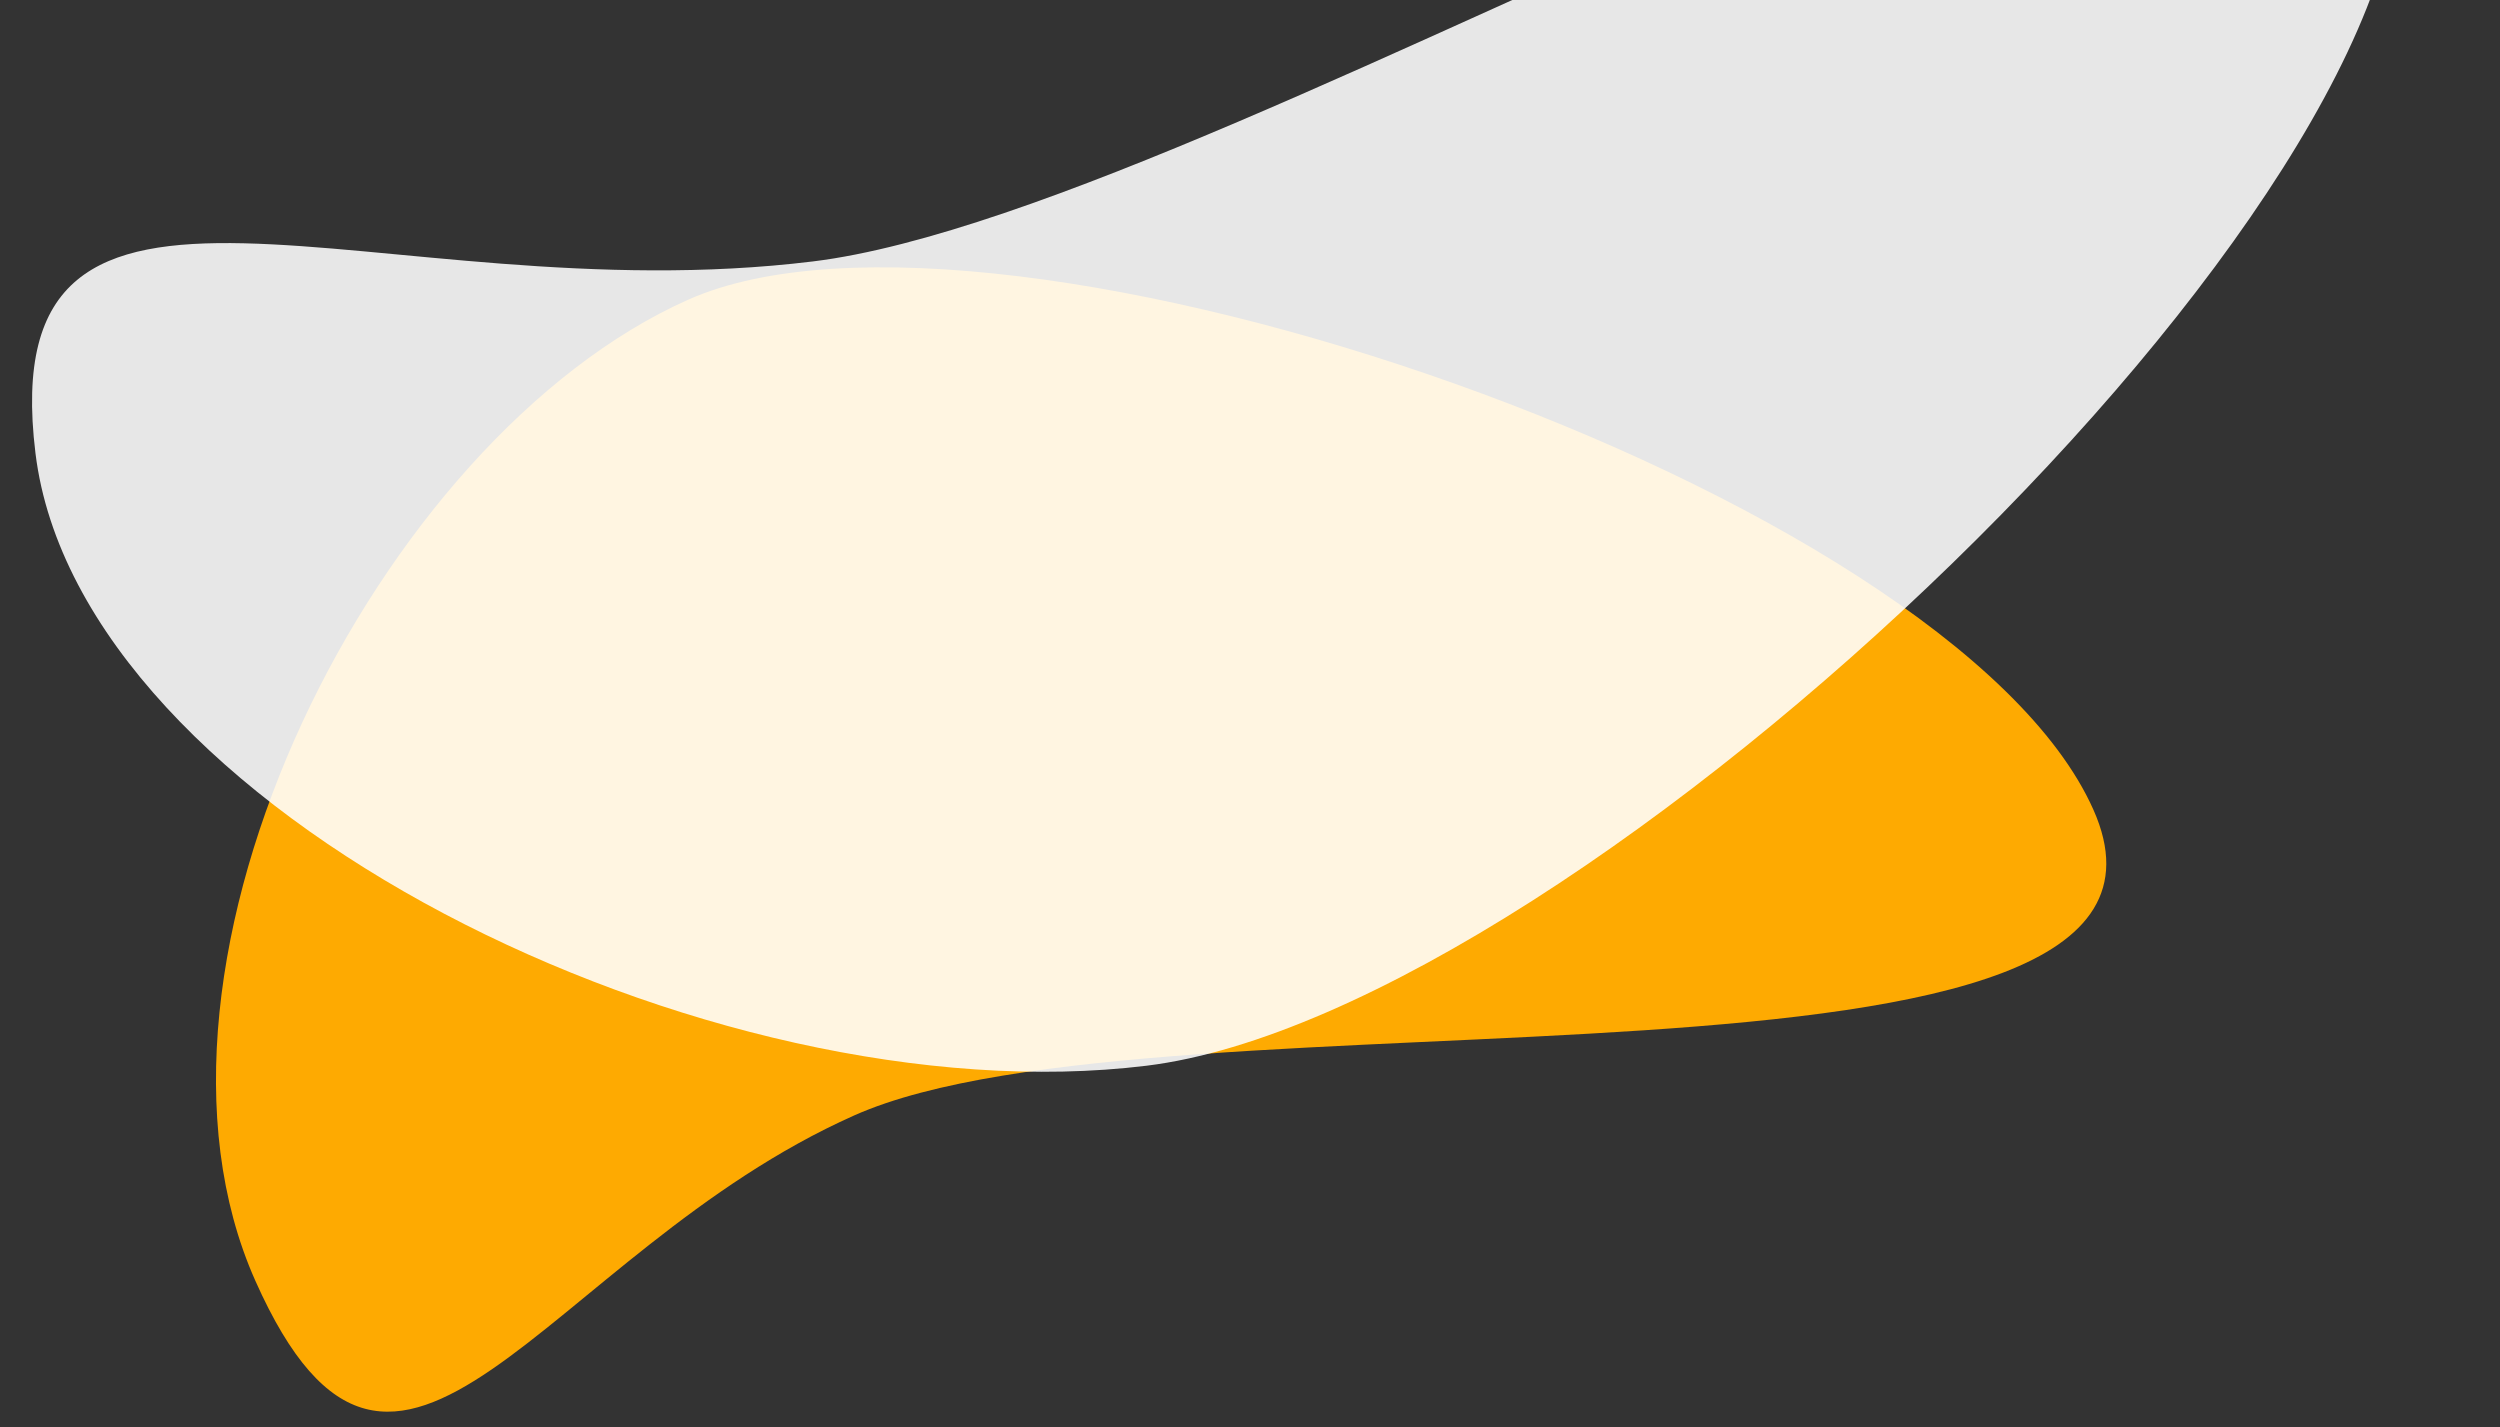
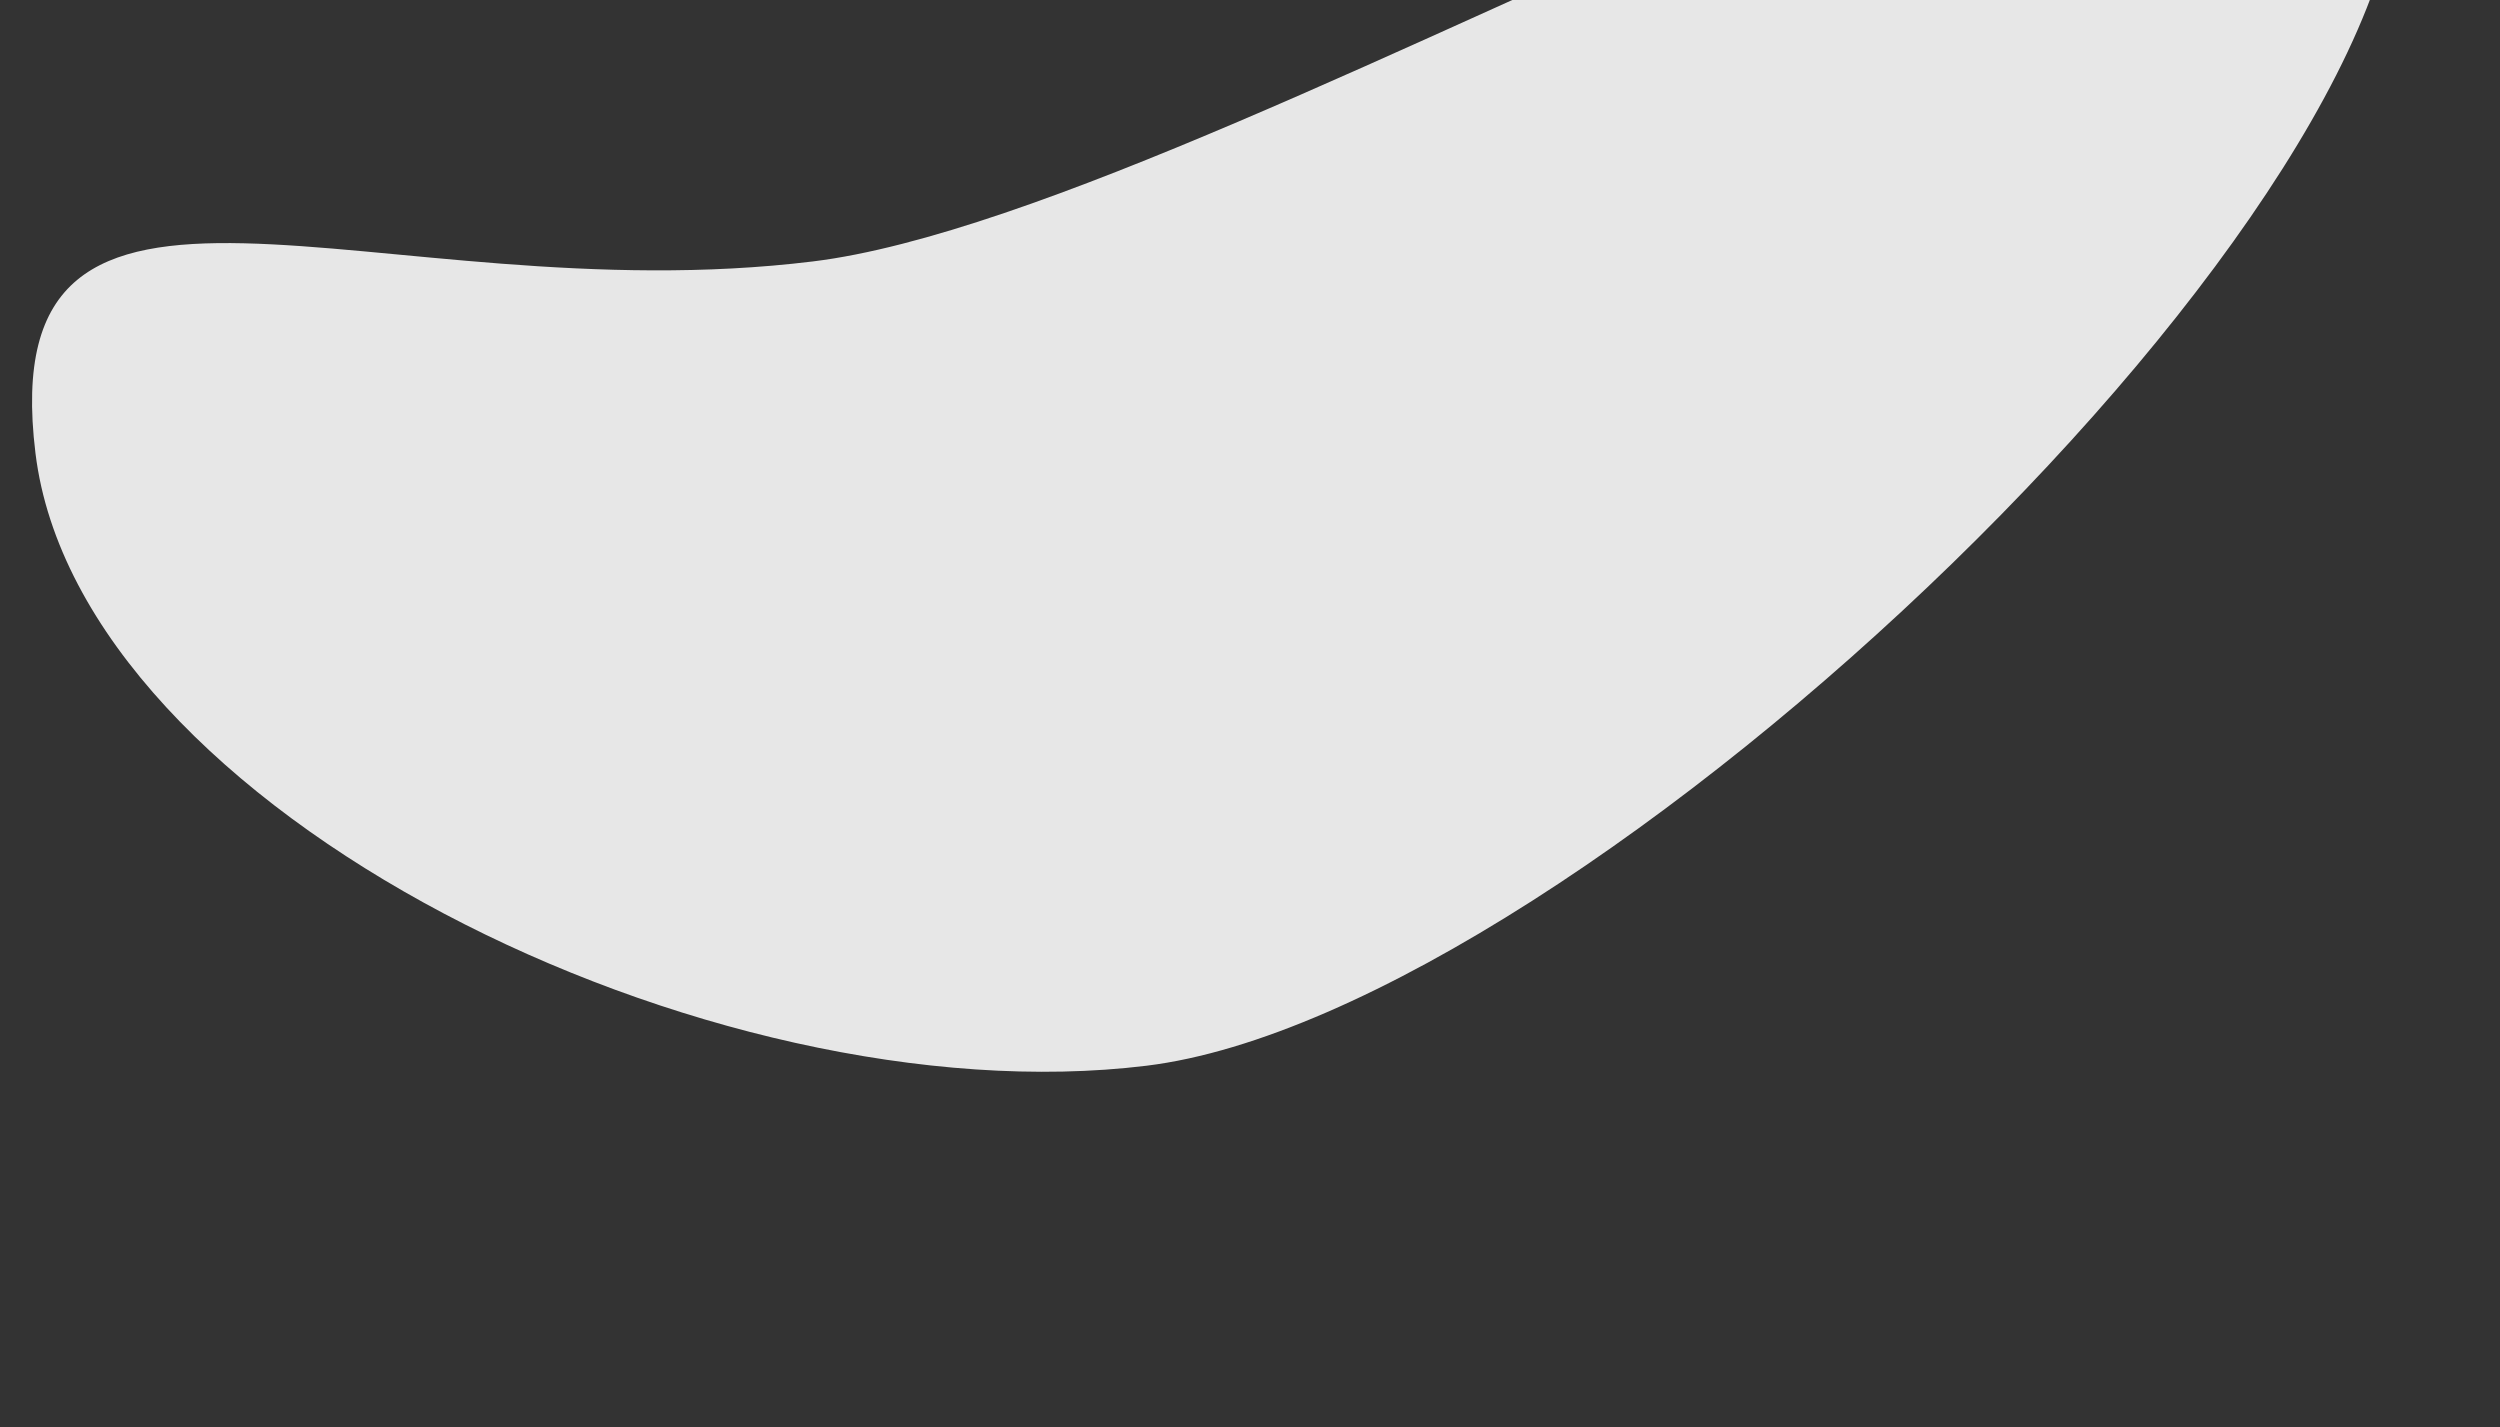
<svg xmlns="http://www.w3.org/2000/svg" width="1130" height="645" viewBox="0 0 1130 645">
  <rect x="0" y="0" width="1130" height="645" fill="#333333" stroke="none" />
  <defs>
    <clipPath id="clip-path">
      <rect id="Rechteck_9622" data-name="Rechteck 9622" width="1130" height="645" fill="#fff" stroke="#707070" stroke-width="1" />
    </clipPath>
  </defs>
  <g id="Gruppe_maskieren_21" data-name="Gruppe maskieren 21" clip-path="url(#clip-path)">
    <g id="Gruppe_19845" data-name="Gruppe 19845" transform="translate(-16.999 -127.631)">
-       <path id="Pfad_185449" data-name="Pfad 185449" d="M277.586,367.16c153.306,0,567.543,259.223,567.543,101.562S512.28,0,358.974,0,0,167.649,0,325.31,124.279,367.16,277.586,367.16Z" transform="matrix(0.914, -0.407, 0.407, 0.914, 0, 409.178)" fill="#feaa01" />
      <path id="Pfad_16" data-name="Pfad 16" d="M359.375,157.423c198.477,0,734.767-267.727,734.767-104.894s-430.92,484.1-629.4,484.1S0,363.479,0,200.646,160.9,157.423,359.375,157.423Z" transform="translate(8.578 133.342) rotate(-7)" fill="#fff" opacity="0.88" />
    </g>
  </g>
</svg>